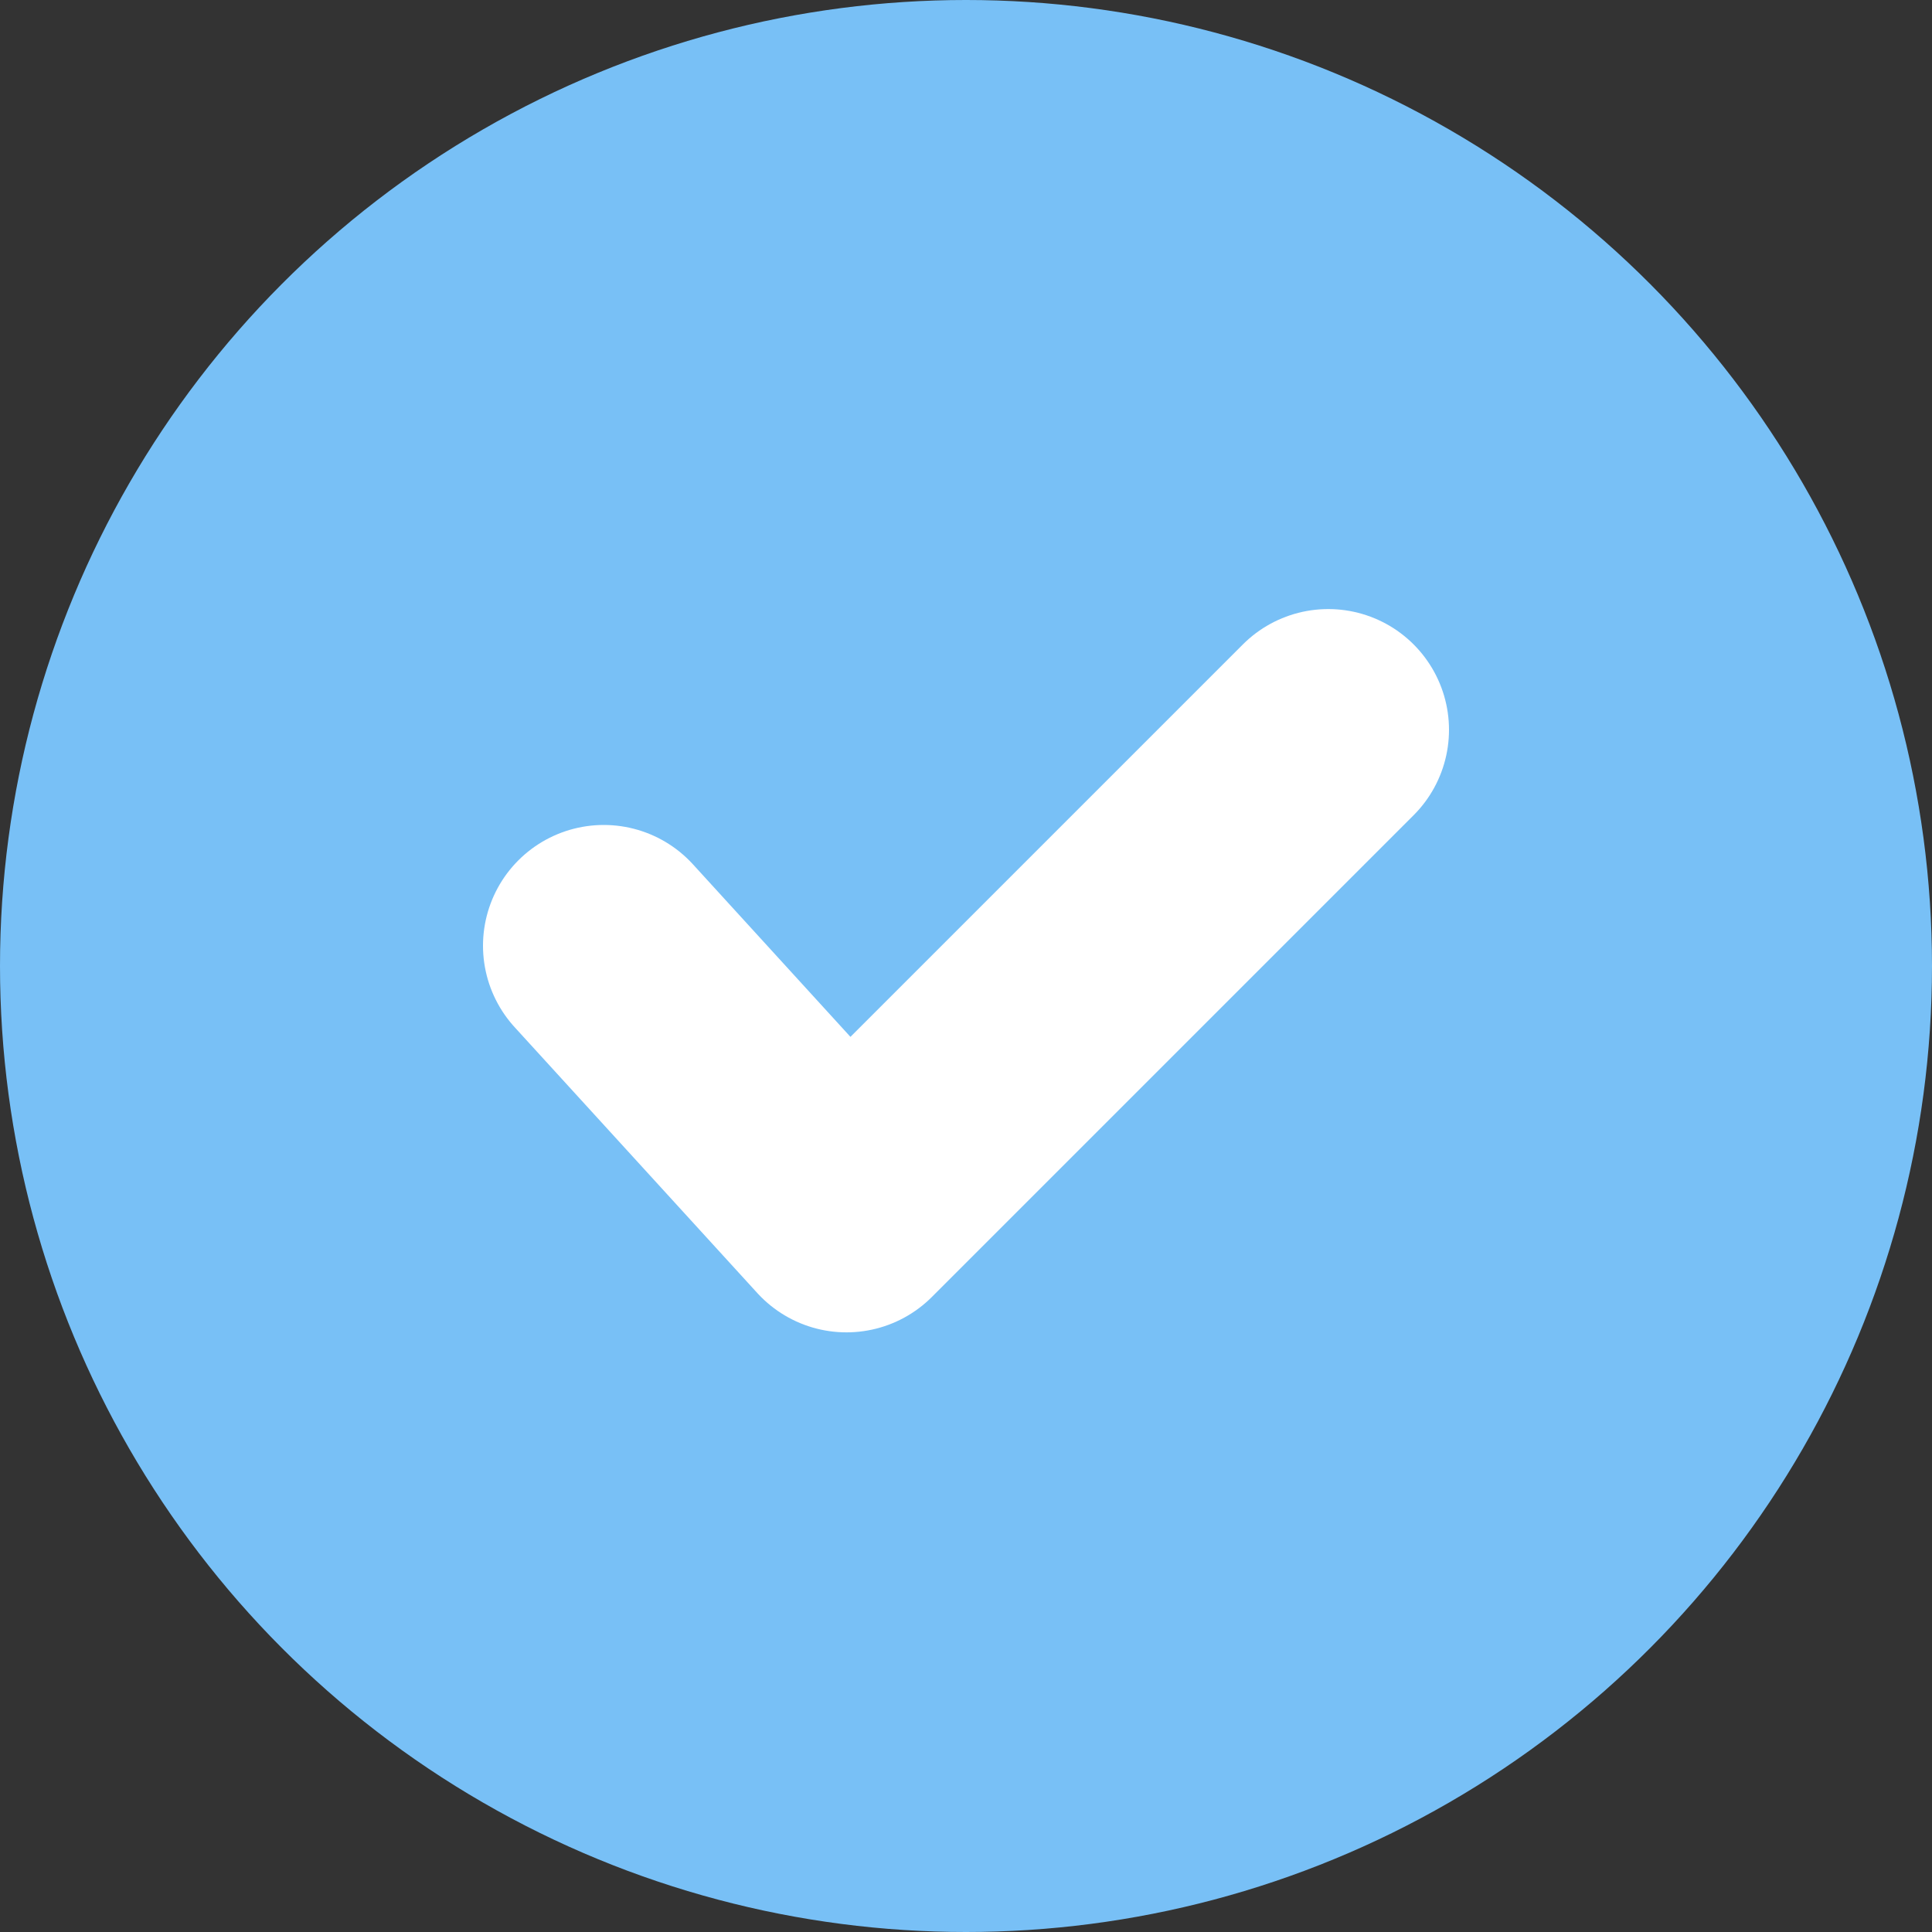
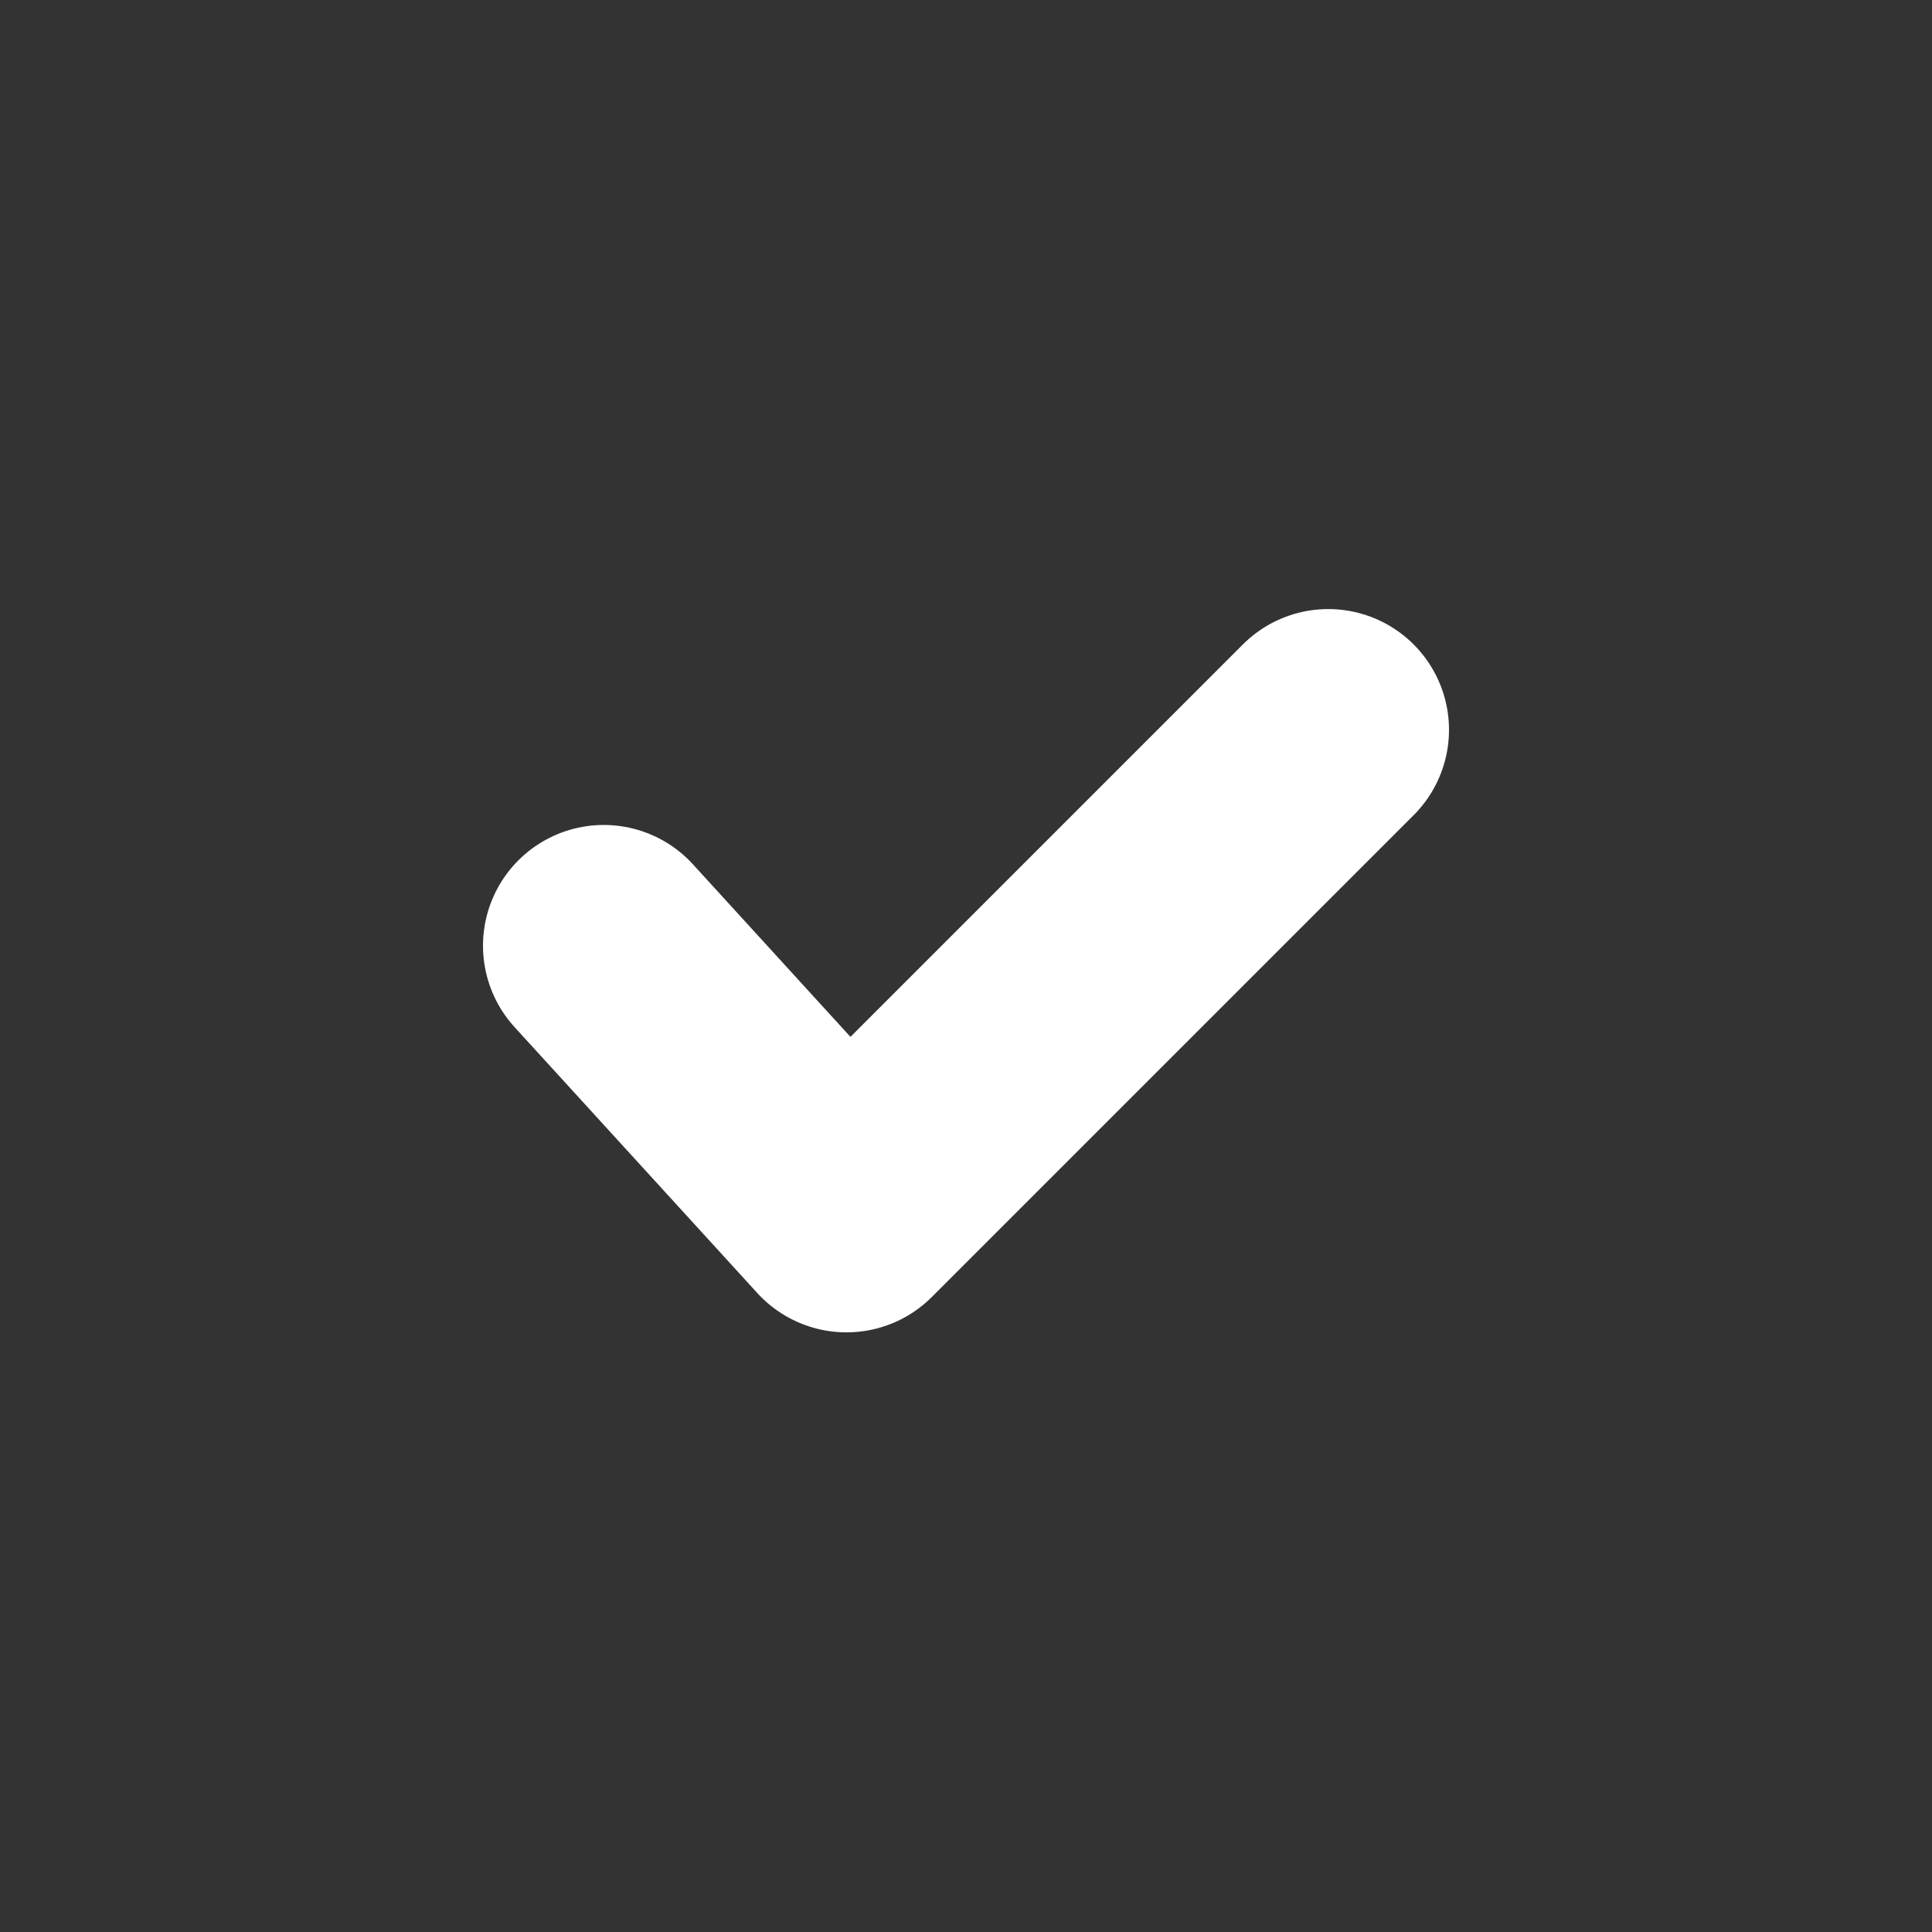
<svg xmlns="http://www.w3.org/2000/svg" width="16" height="16" viewBox="0 0 16 16">
  <rect x="0" y="0" width="16" height="16" fill="#333333" stroke="none" />
  <g fill="none" fill-rule="evenodd">
-     <circle fill="#78C0F6" cx="8" cy="8" r="8" />
    <path d="m5 7.832 2.01 2.202L11 6.044" stroke="#FFF" stroke-linecap="round" stroke-linejoin="round" stroke-width="2" />
  </g>
</svg>